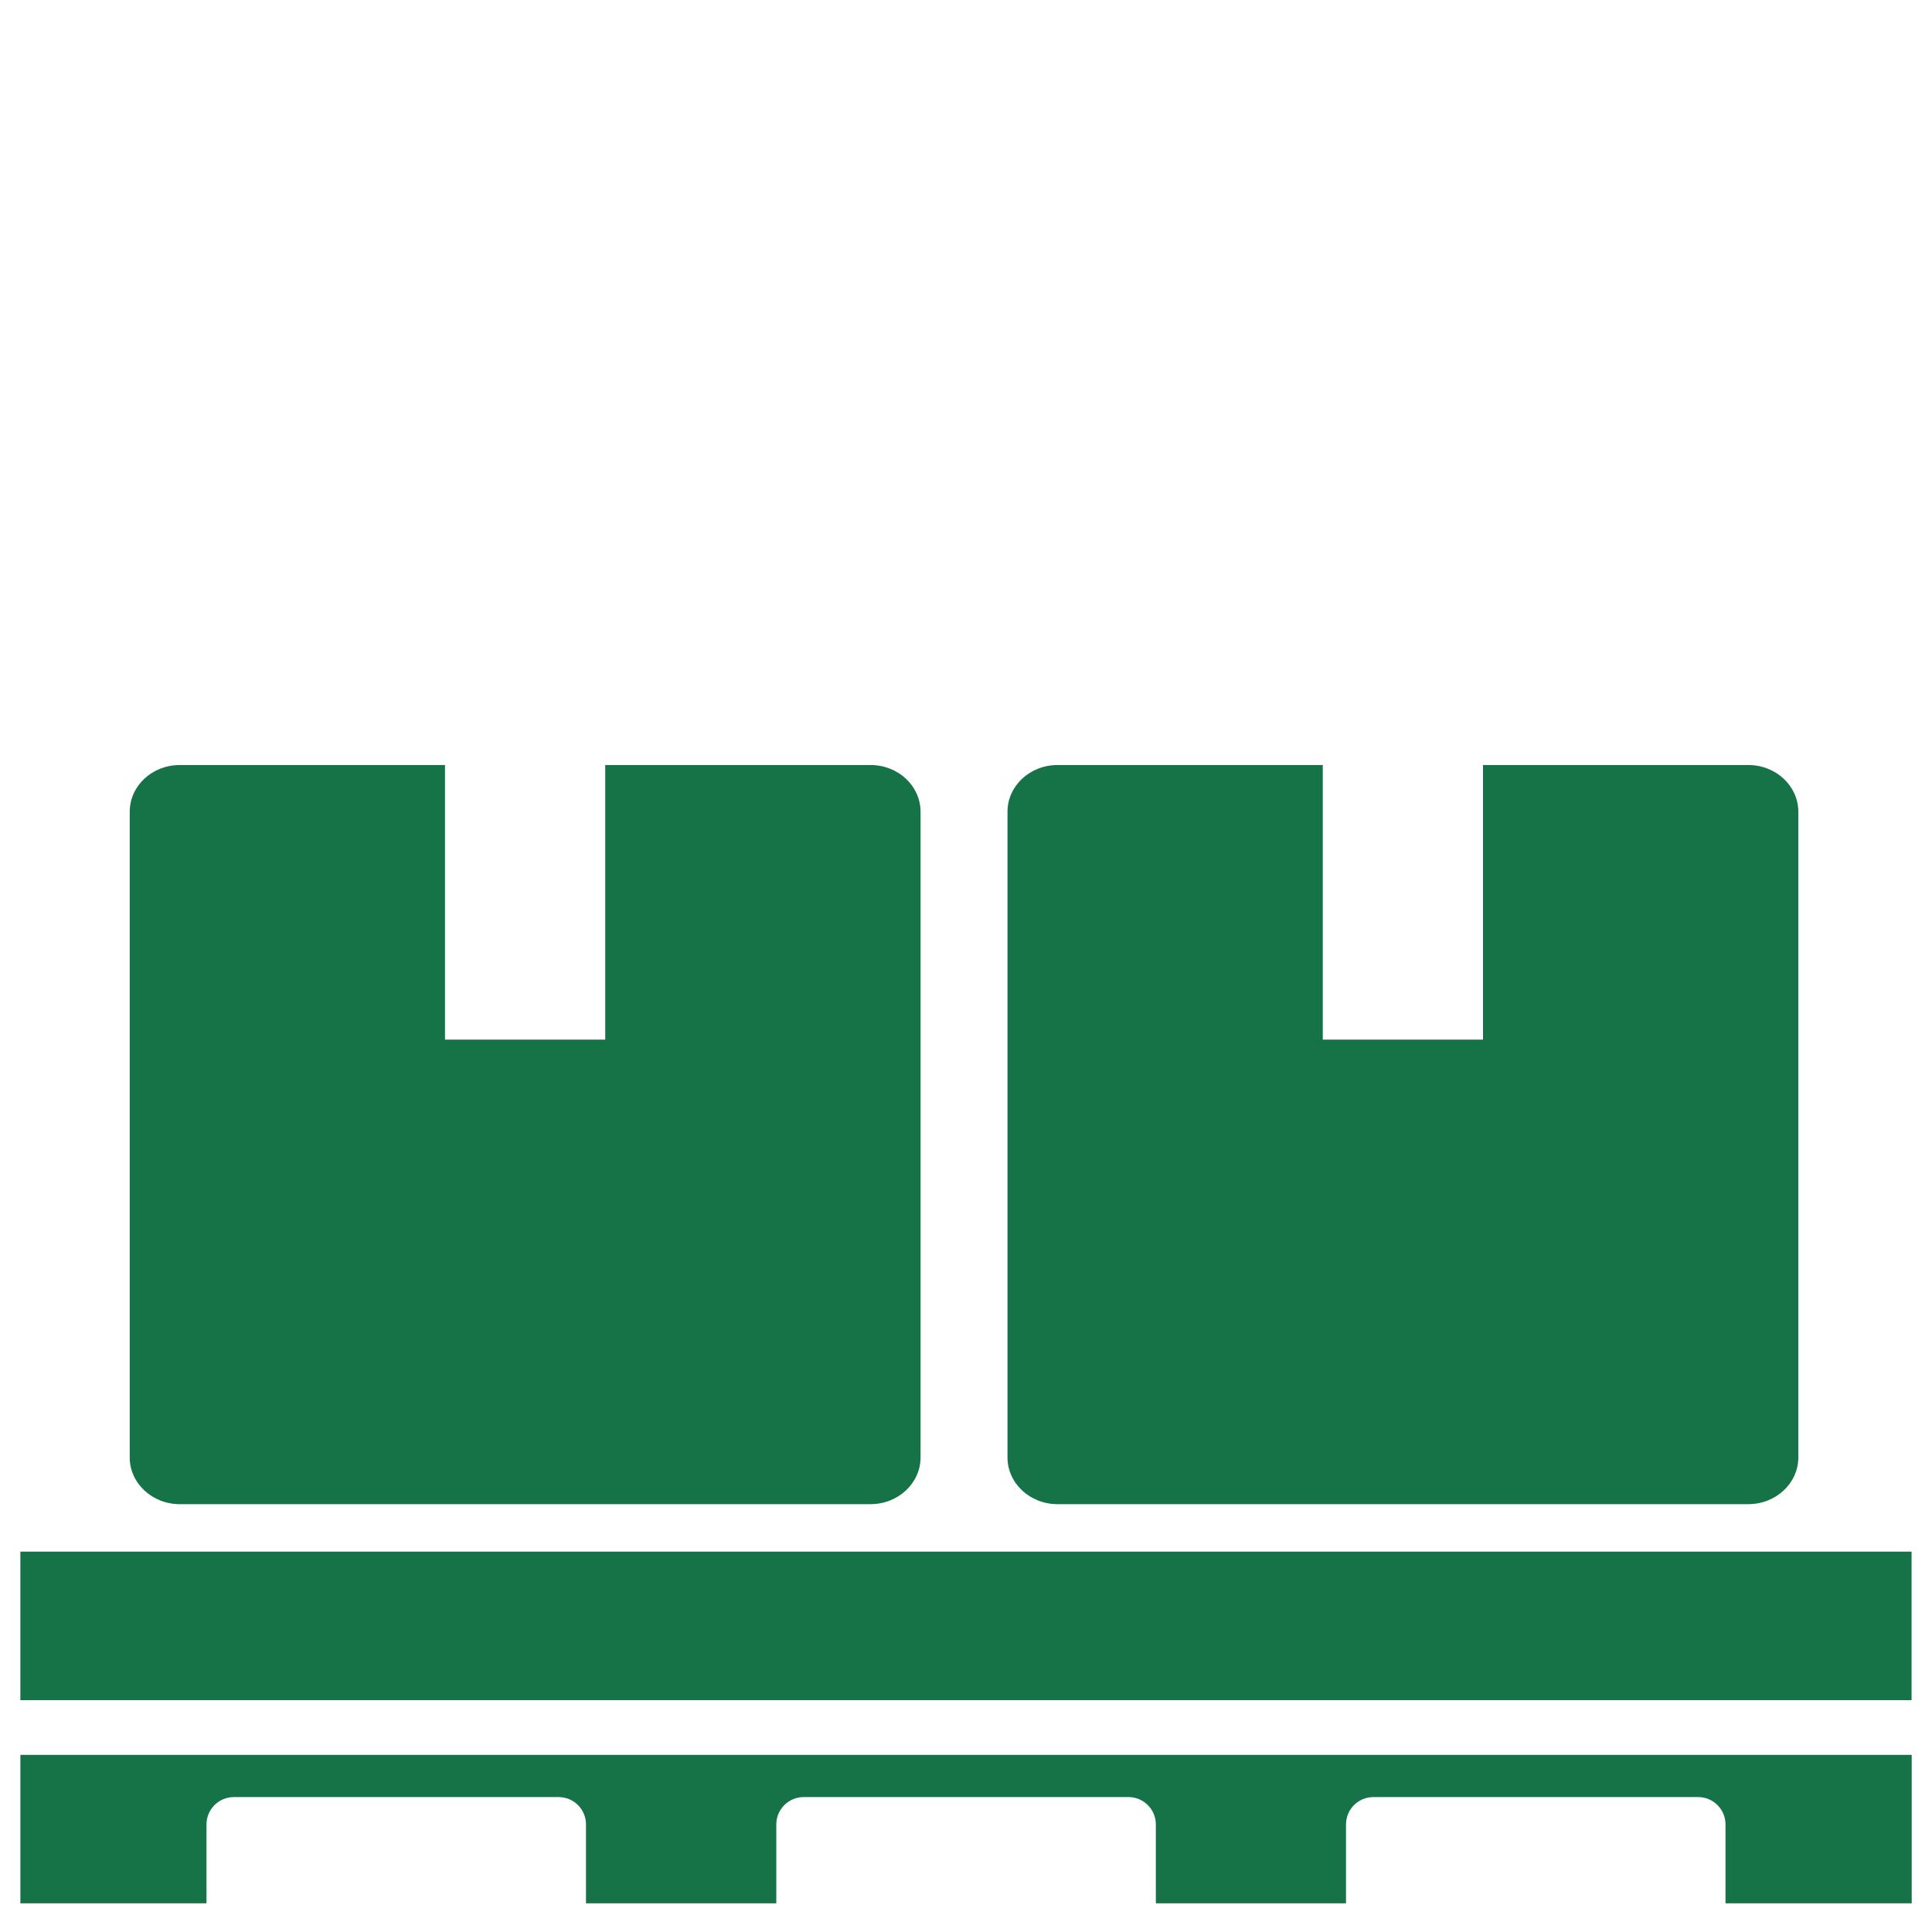
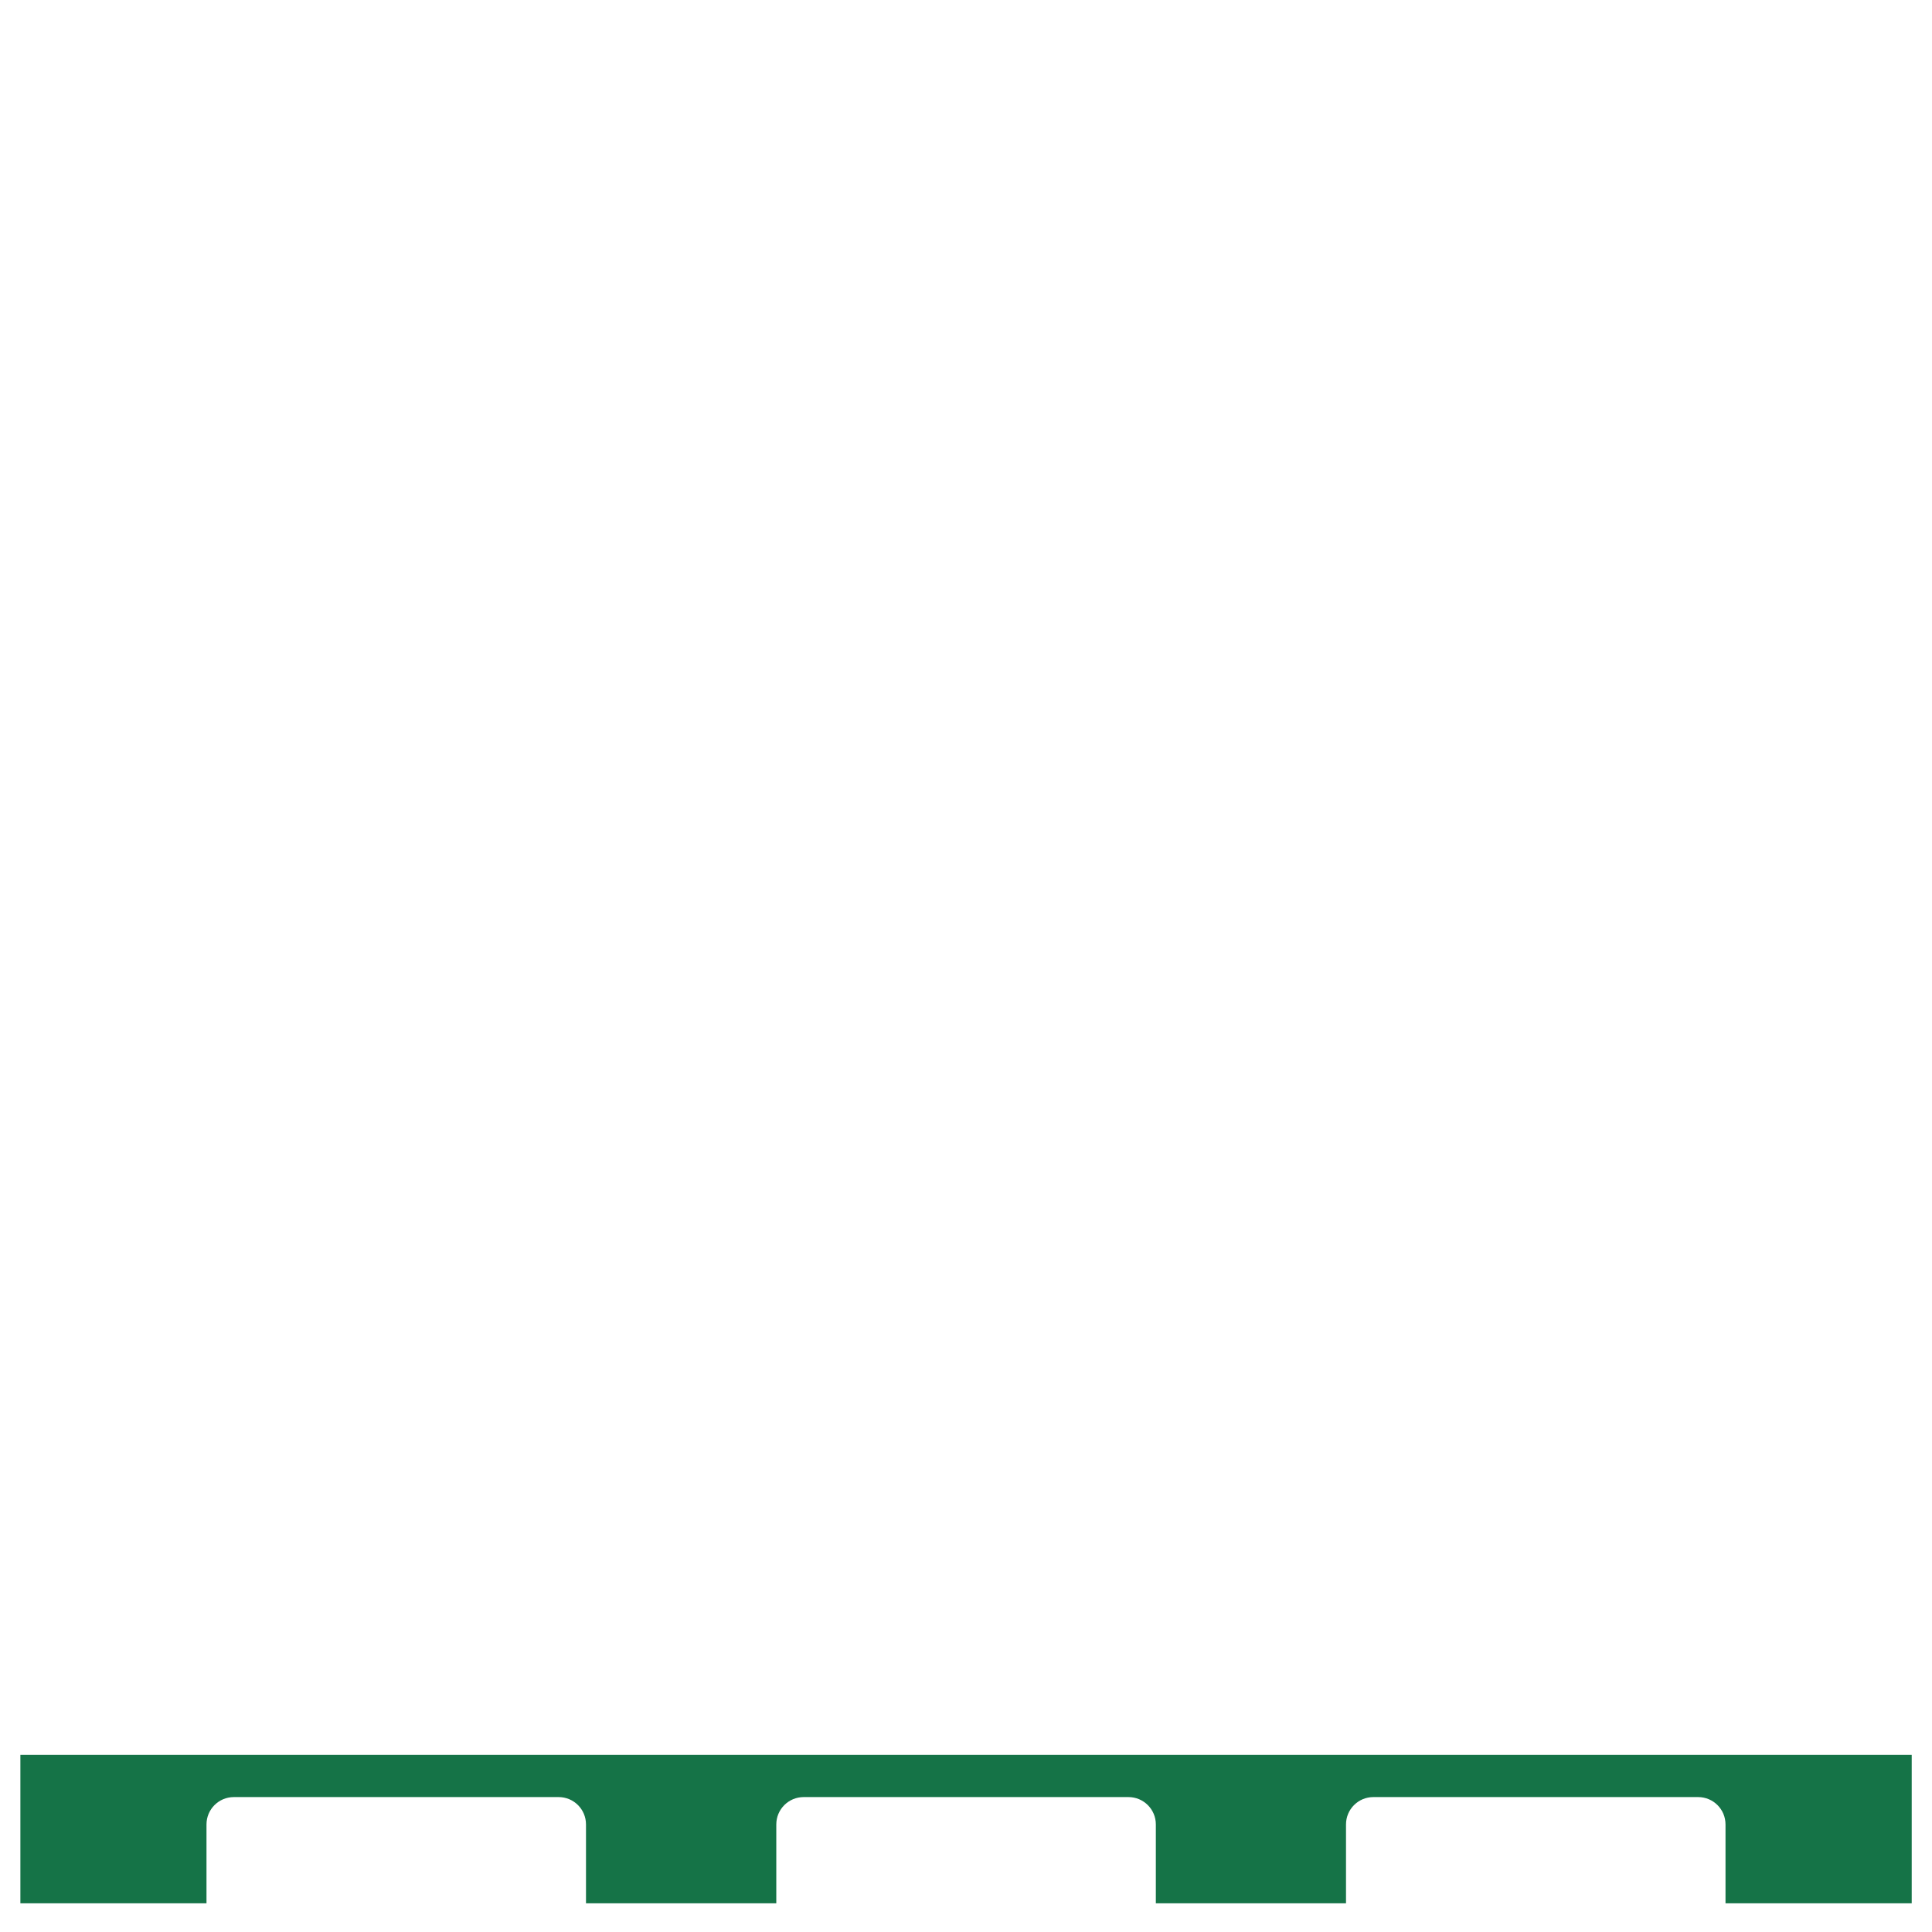
<svg xmlns="http://www.w3.org/2000/svg" id="a" width="420" height="420" viewBox="0 0 420 420">
  <defs>
    <style>.b{fill:#157347;stroke-width:0px;}</style>
  </defs>
  <path class="b" d="M4.43,413.76h40.46v-17.14c0-3.29,2.66-5.95,5.95-5.95h70.6c3.29,0,5.95,2.66,5.95,5.95v17.14h41.37v-17.14c0-3.29,2.67-5.95,5.95-5.95h70.61c3.28,0,5.95,2.66,5.95,5.95v17.14h41.34v-17.14c0-3.29,2.66-5.95,5.95-5.95h70.6c3.29,0,5.95,2.66,5.95,5.95v17.14h40.48v-32.26H4.43v32.26Z" />
-   <path class="b" d="M4.43,337.31h411.13v32.29H4.43v-32.29Z" />
-   <path class="b" d="M189.25,166.31h-57.68v59.69h-34.83v-59.69h-57.67c-6.01,0-10.87,4.55-10.87,10.16v140.36c0,5.61,4.87,10.16,10.87,10.16h150.18c6,0,10.87-4.55,10.87-10.16v-140.36c0-5.61-4.86-10.16-10.87-10.16Z" />
-   <path class="b" d="M380.07,166.31h-57.68v59.69h-34.83v-59.69h-57.67c-6.01,0-10.87,4.55-10.87,10.16v140.36c0,5.61,4.87,10.16,10.87,10.16h150.18c6,0,10.87-4.55,10.87-10.16v-140.36c0-5.61-4.86-10.16-10.87-10.16Z" />
</svg>